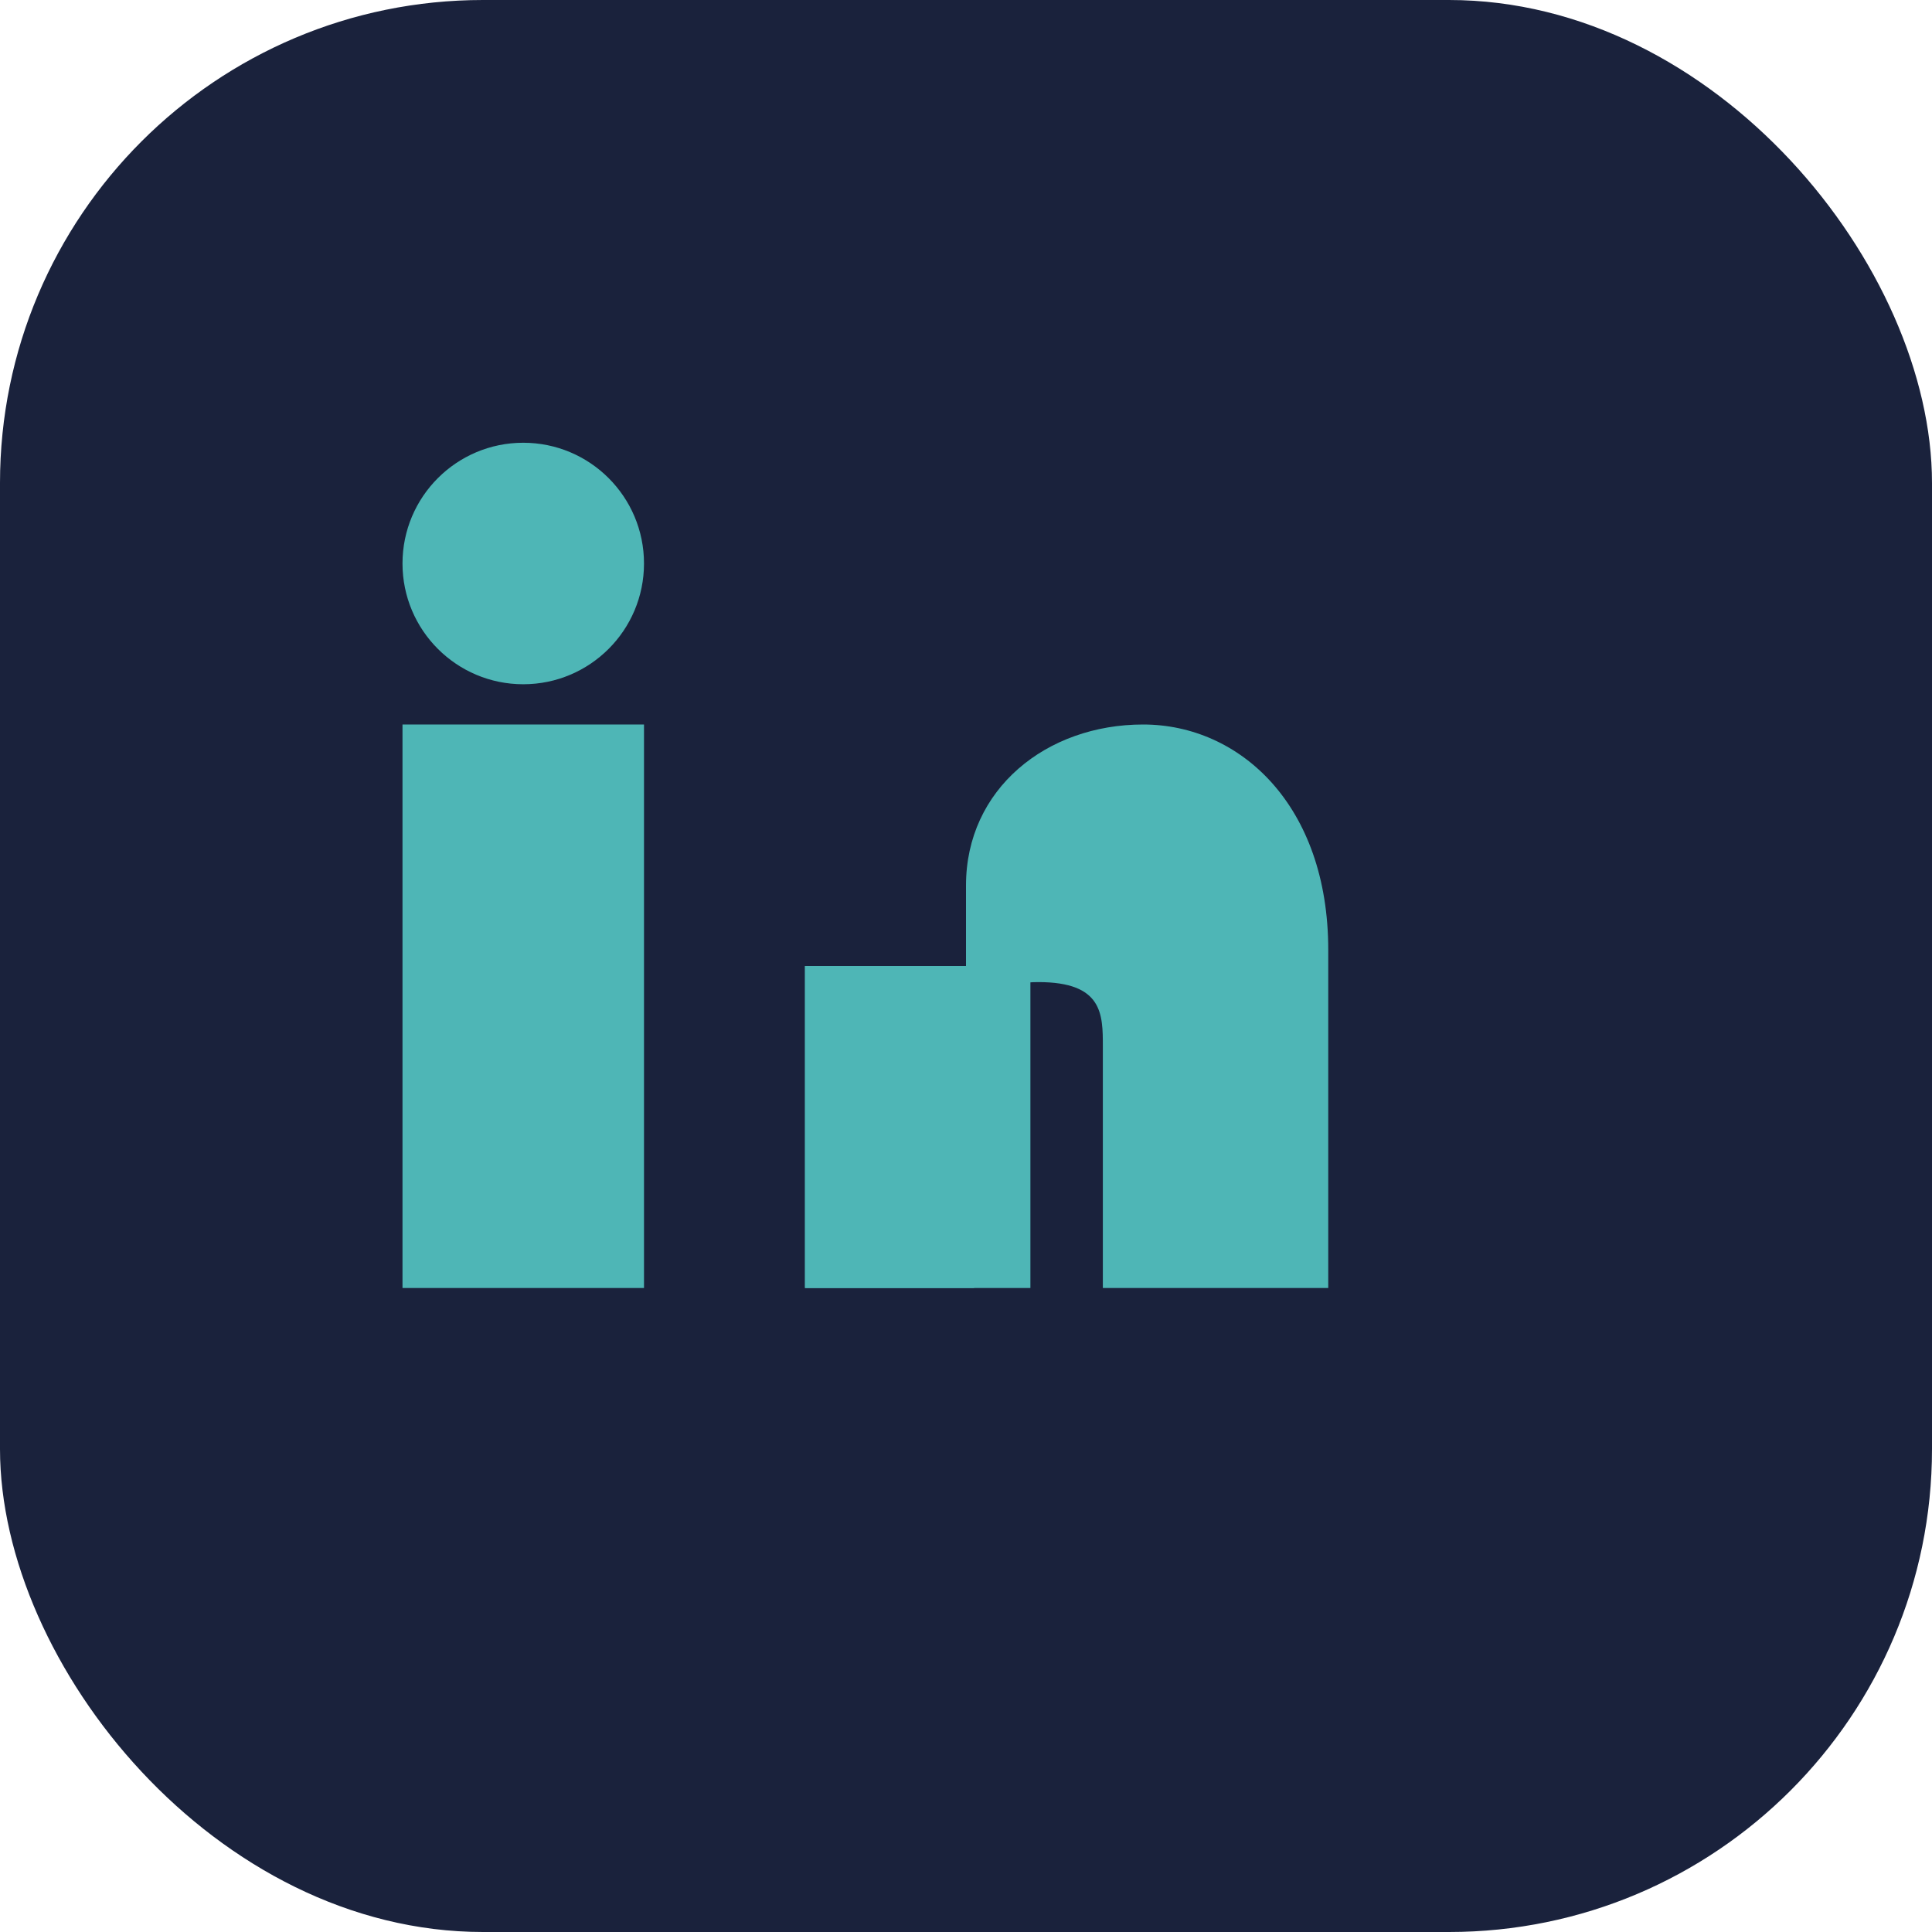
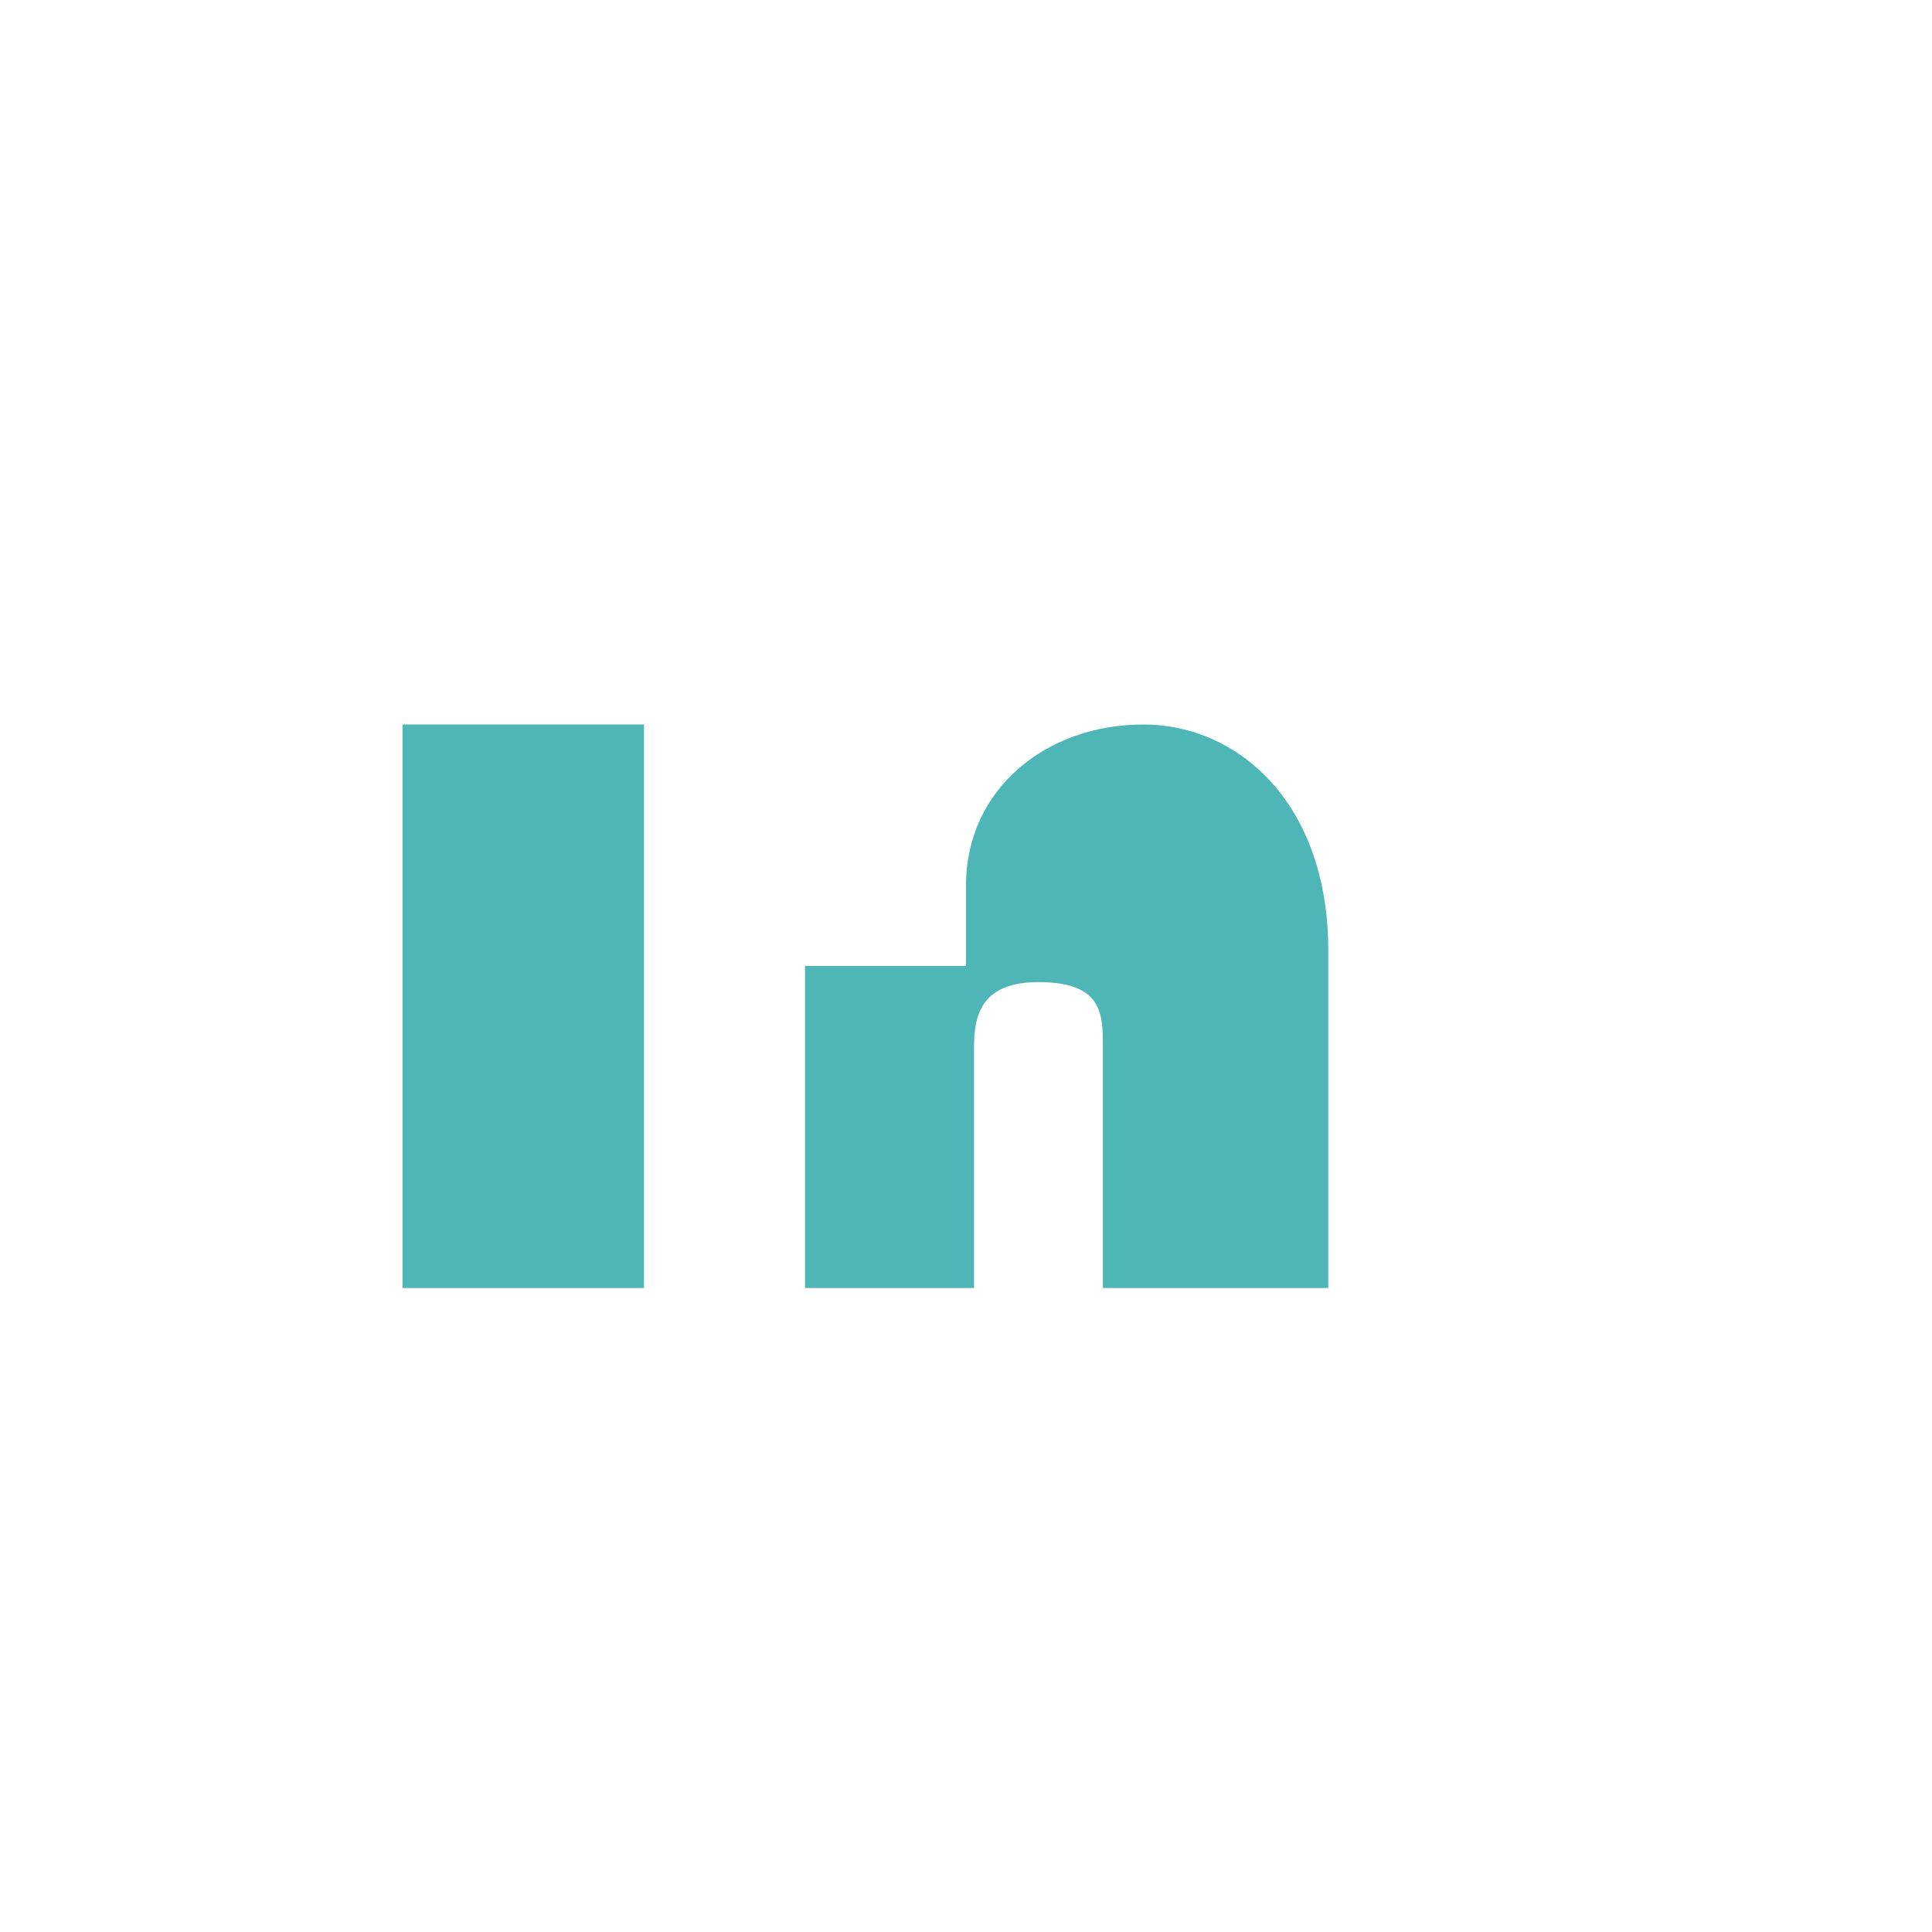
<svg xmlns="http://www.w3.org/2000/svg" width="24" height="24" viewBox="0 0 24 24">
-   <rect width="24" height="24" rx="6" fill="#1A223C" />
  <rect x="5" y="9" width="3" height="7" fill="#4EB6B6" />
-   <circle cx="6.5" cy="7" r="1.5" fill="#4EB6B6" />
-   <rect x="10" y="12" width="2.8" height="4" fill="#4EB6B6" />
  <path d="M12 12v-1c0-1.2 1-2 2.2-2s2.3 1 2.3 2.8V16h-2.8v-3c0-.4 0-.8-.8-.8-.7 0-.8.4-.8.8V16H10v-4z" fill="#4EB6B6" />
</svg>